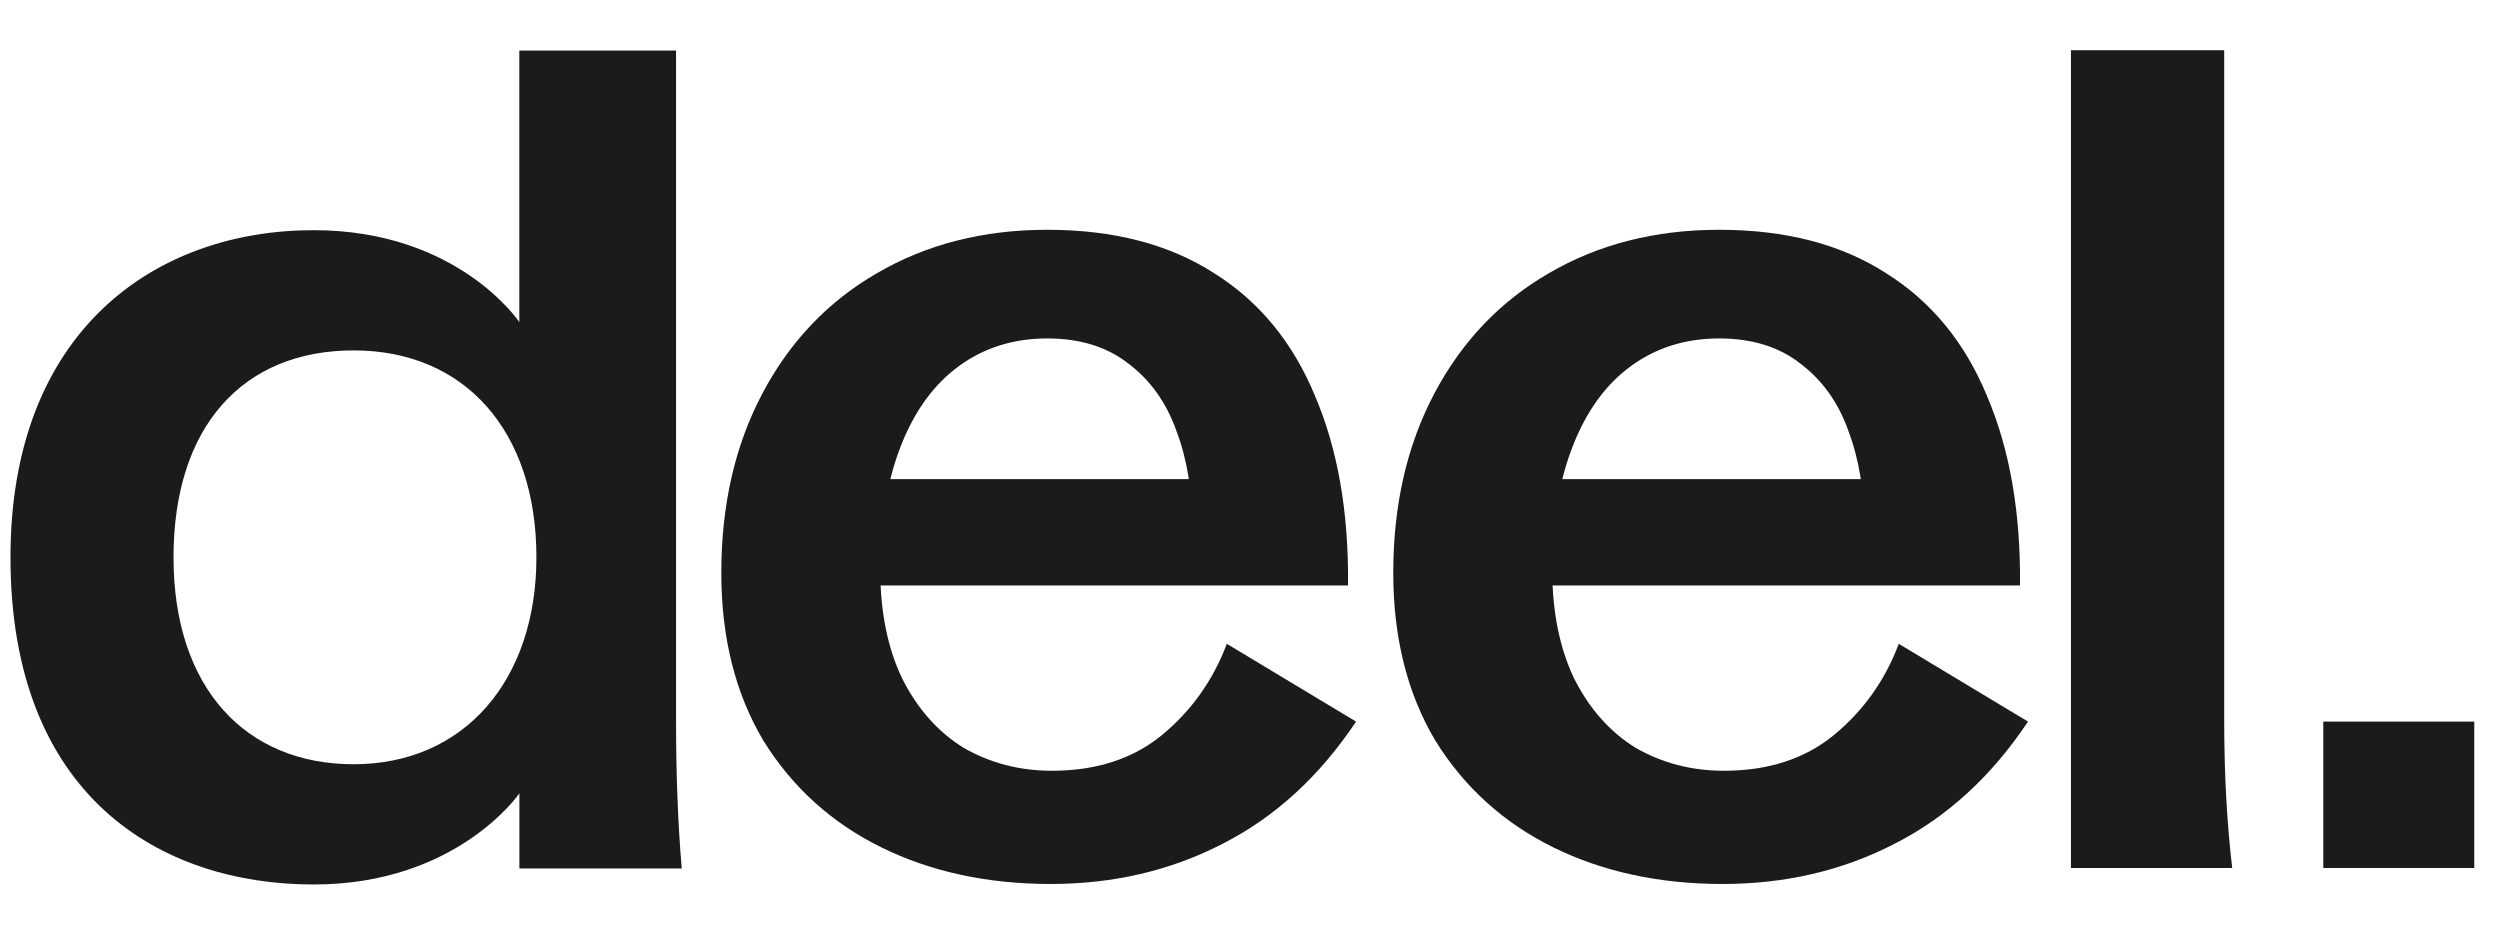
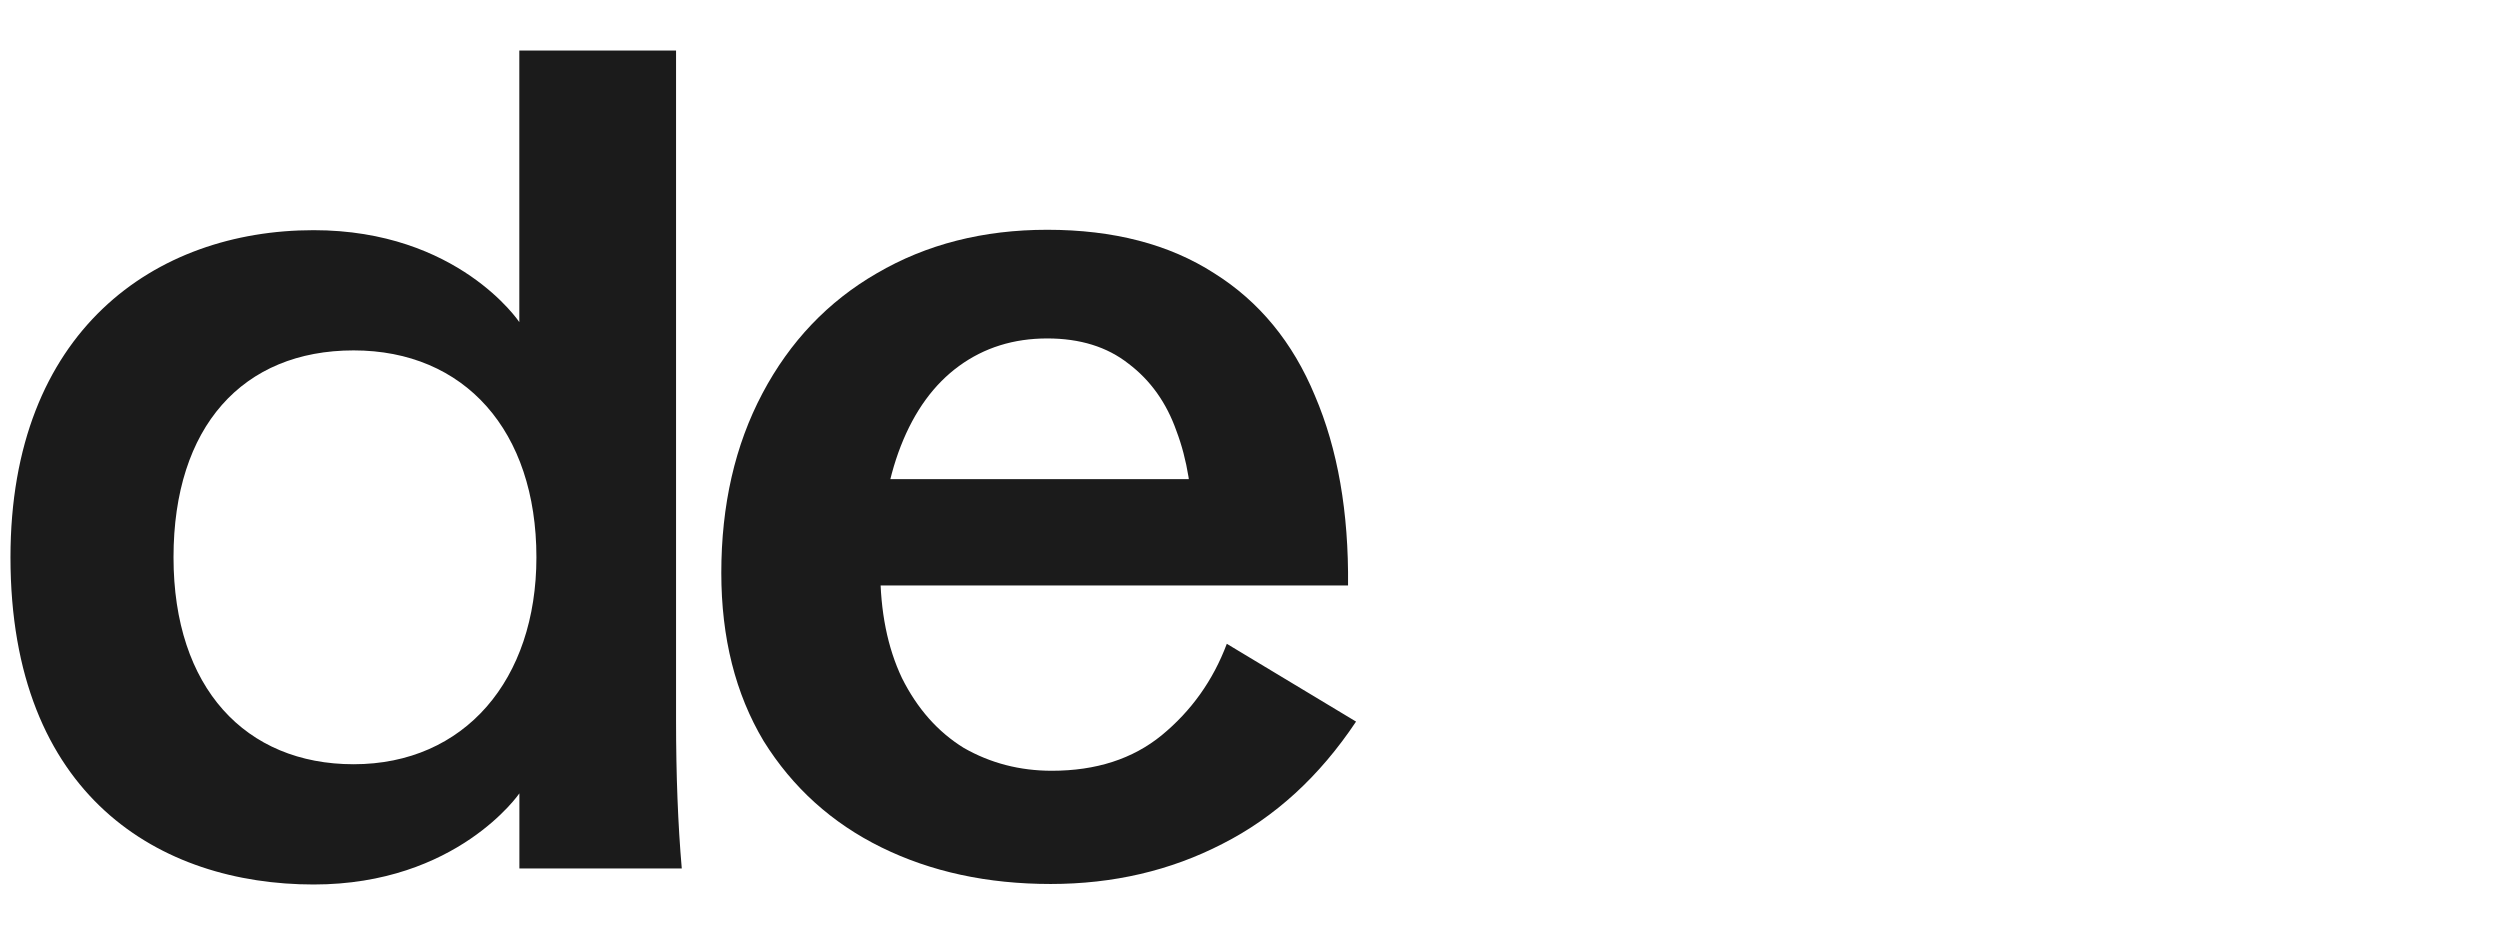
<svg xmlns="http://www.w3.org/2000/svg" class="MuiSvgIcon-root MuiSvgIcon-fontSizeMedium css-1p8i6qr" focusable="false" aria-hidden="true" viewBox="0 0 69 26" width="69" height="26" fill="none">
  <path d="M28.999 24.398C27.252 24.398 25.695 24.061 24.327 23.388C22.959 22.715 21.875 21.736 21.076 20.452C20.297 19.148 19.908 17.601 19.908 15.812C19.908 13.939 20.286 12.287 21.044 10.856C21.802 9.425 22.854 8.32 24.201 7.542C25.569 6.742 27.136 6.342 28.904 6.342C30.735 6.342 32.271 6.742 33.513 7.542C34.754 8.32 35.68 9.446 36.291 10.919C36.922 12.393 37.227 14.139 37.206 16.159H21.644V13.224H34.775L32.913 14.613C32.913 13.582 32.766 12.677 32.471 11.898C32.197 11.119 31.756 10.498 31.145 10.036C30.556 9.573 29.809 9.341 28.904 9.341C27.978 9.341 27.168 9.594 26.473 10.099C25.779 10.604 25.242 11.34 24.863 12.308C24.485 13.276 24.295 14.413 24.295 15.717C24.295 16.875 24.495 17.875 24.895 18.716C25.316 19.558 25.884 20.2 26.6 20.642C27.336 21.063 28.146 21.273 29.03 21.273C30.251 21.273 31.261 20.947 32.061 20.295C32.881 19.621 33.481 18.779 33.86 17.769L37.427 19.916C36.417 21.431 35.186 22.557 33.734 23.293C32.303 24.03 30.724 24.398 28.999 24.398Z" fill="#1B1B1B" />
-   <path d="M47.545 24.398C45.798 24.398 44.241 24.061 42.873 23.388C41.505 22.715 40.422 21.736 39.622 20.452C38.843 19.148 38.454 17.601 38.454 15.812C38.454 13.939 38.833 12.287 39.59 10.856C40.348 9.425 41.4 8.32 42.747 7.542C44.115 6.742 45.683 6.342 47.45 6.342C49.281 6.342 50.818 6.742 52.059 7.542C53.301 8.32 54.227 9.446 54.837 10.919C55.468 12.393 55.773 14.139 55.752 16.159H40.19V13.224H53.322L51.459 14.613C51.459 13.582 51.312 12.677 51.017 11.898C50.744 11.119 50.302 10.498 49.692 10.036C49.102 9.573 48.355 9.341 47.45 9.341C46.525 9.341 45.714 9.594 45.02 10.099C44.325 10.604 43.789 11.34 43.41 12.308C43.031 13.276 42.842 14.413 42.842 15.717C42.842 16.875 43.042 17.875 43.441 18.716C43.862 19.558 44.431 20.2 45.146 20.642C45.883 21.063 46.693 21.273 47.577 21.273C48.797 21.273 49.807 20.947 50.607 20.295C51.428 19.621 52.028 18.779 52.406 17.769L55.973 19.916C54.963 21.431 53.732 22.557 52.28 23.293C50.849 24.03 49.271 24.398 47.545 24.398Z" fill="#1B1B1B" />
-   <path d="M57.158 1.386H61.388V19.853C61.388 21.347 61.462 22.715 61.609 23.956H57.158V1.386Z" fill="#1B1B1B" />
  <path d="M0.289 15.382C0.289 9.131 4.28 6.353 8.656 6.353C12.649 6.353 14.333 8.89 14.333 8.89V1.395H18.659V19.866C18.659 21.382 18.711 22.75 18.817 23.97H14.335V21.897C14.335 21.897 12.618 24.412 8.657 24.412C4.434 24.412 0.289 21.988 0.289 15.382ZM9.76 21.093C12.824 21.093 14.805 18.761 14.805 15.382C14.805 11.885 12.822 9.671 9.76 9.671C6.698 9.671 4.789 11.776 4.789 15.382C4.789 18.989 6.779 21.093 9.76 21.093Z" fill="#1B1B1B" />
-   <path d="M64.123 19.916H68.29V23.956H64.123V19.916Z" fill="#1B1B1B" />
</svg>